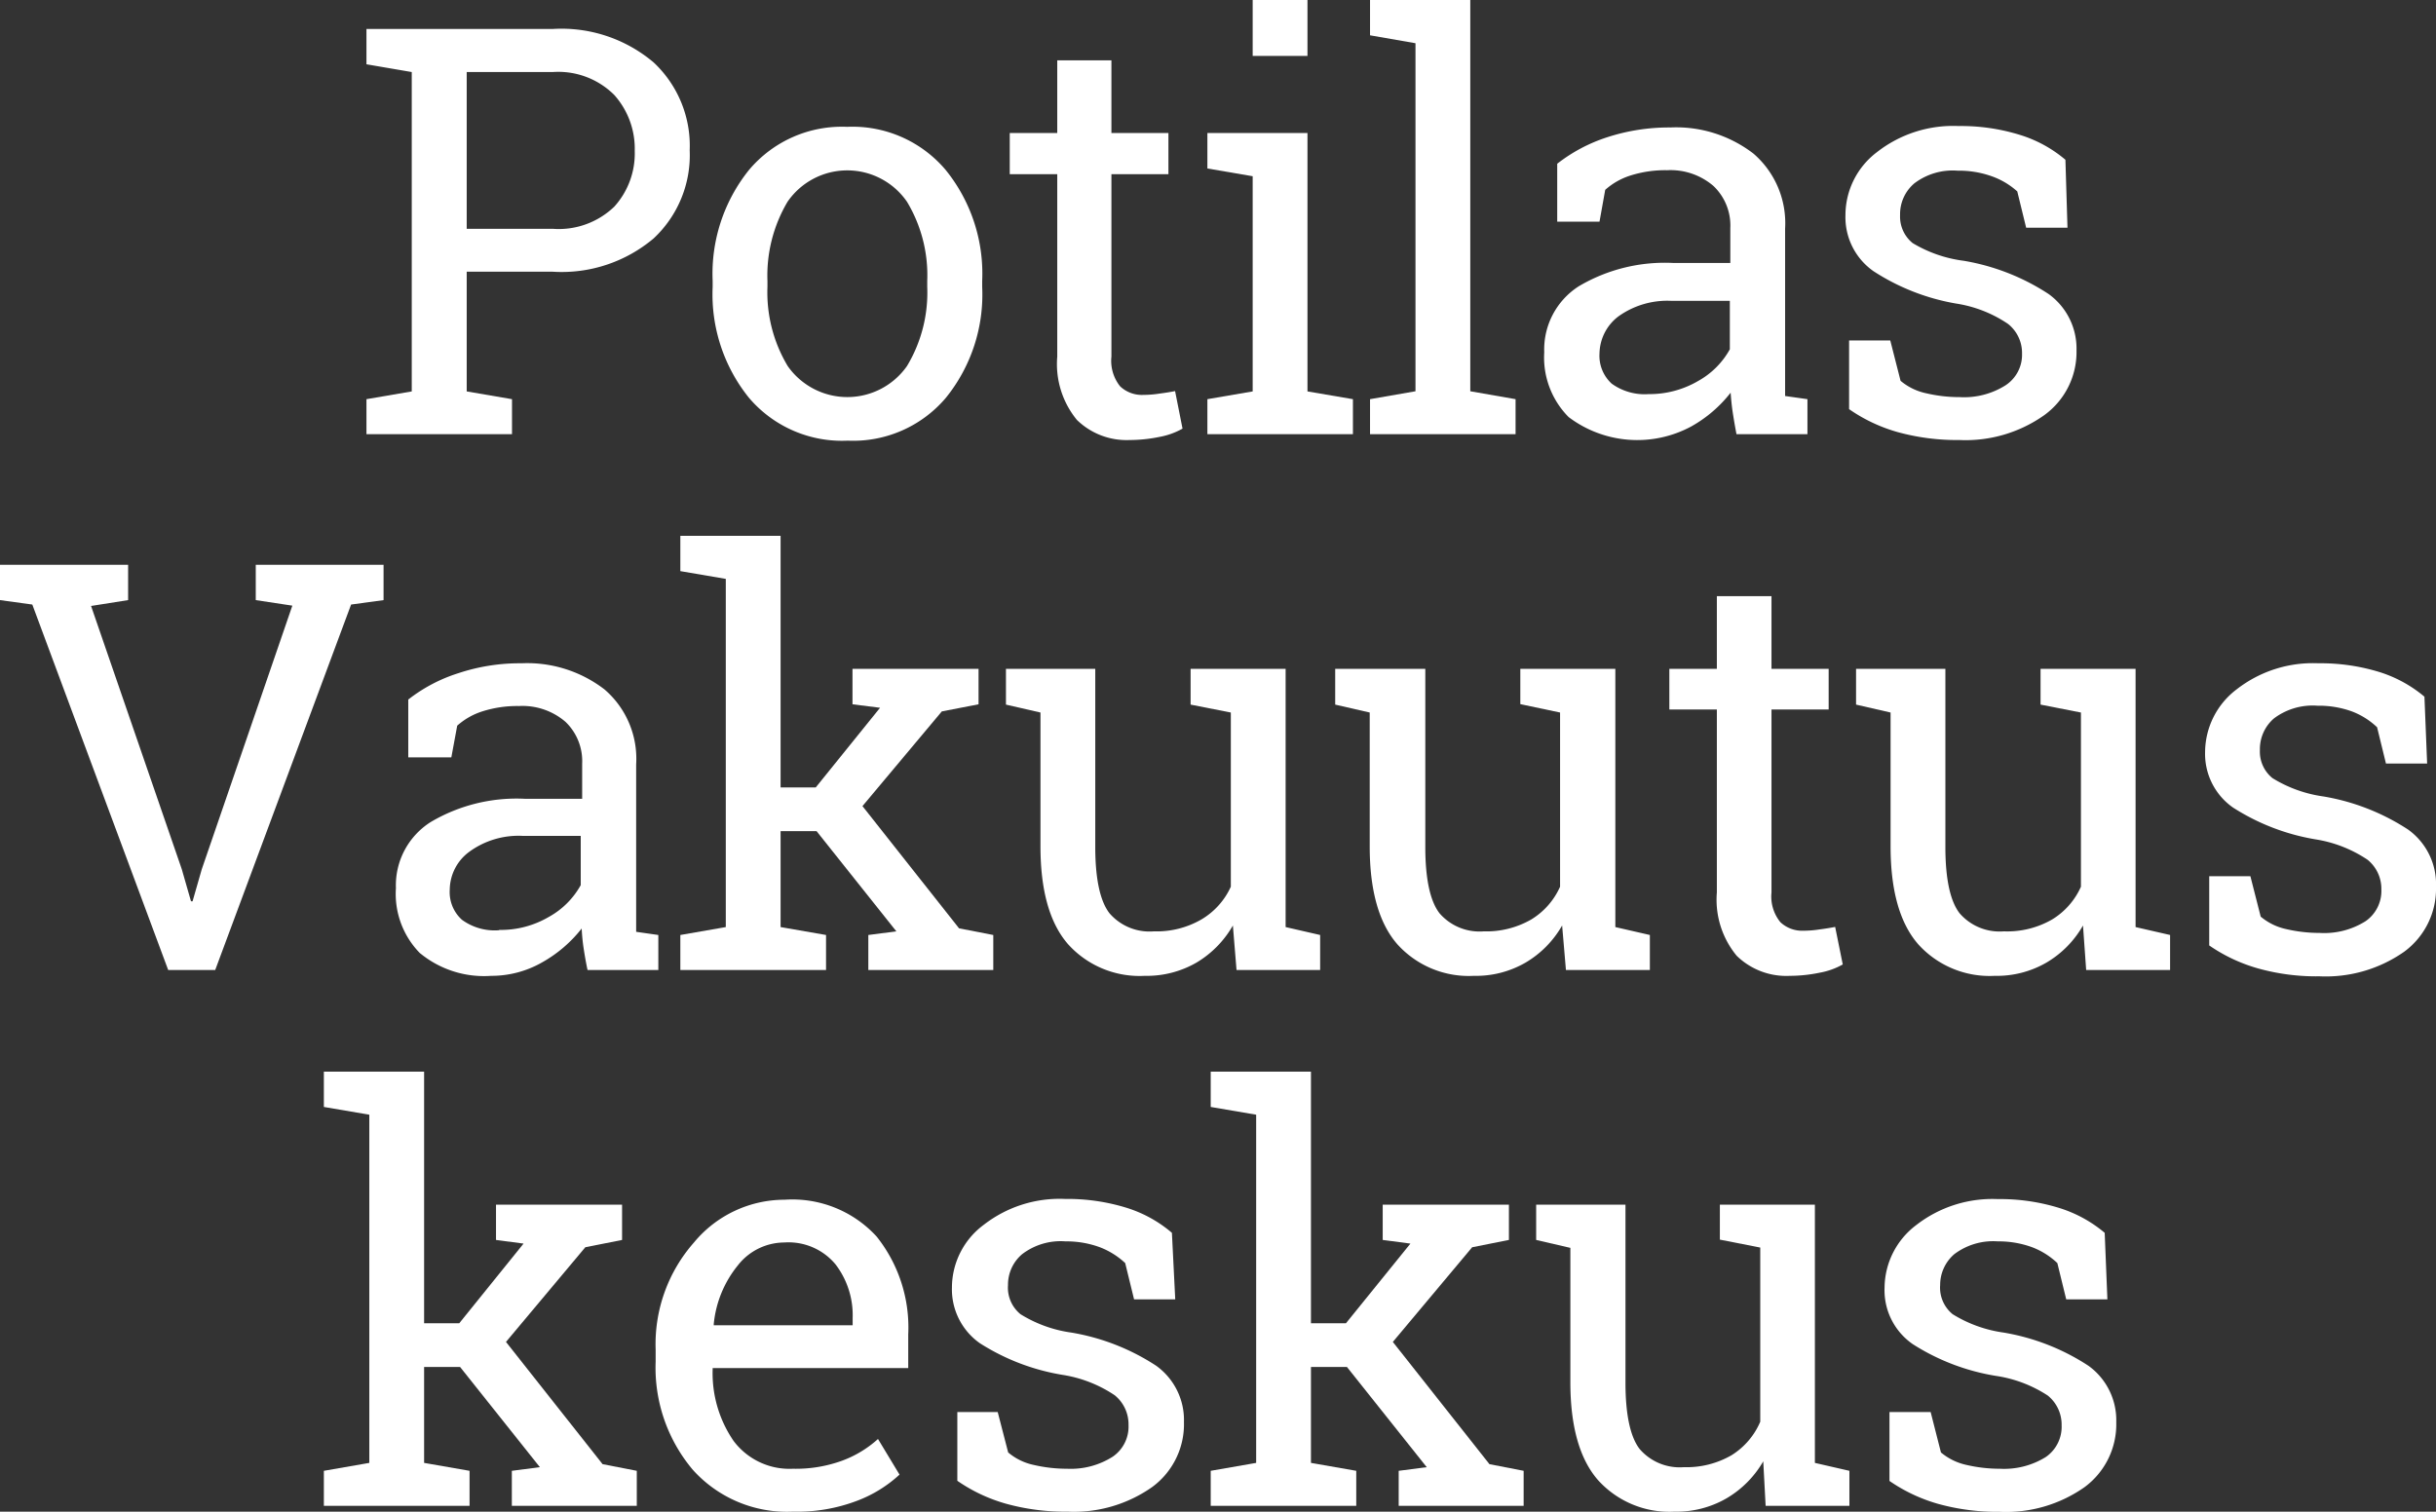
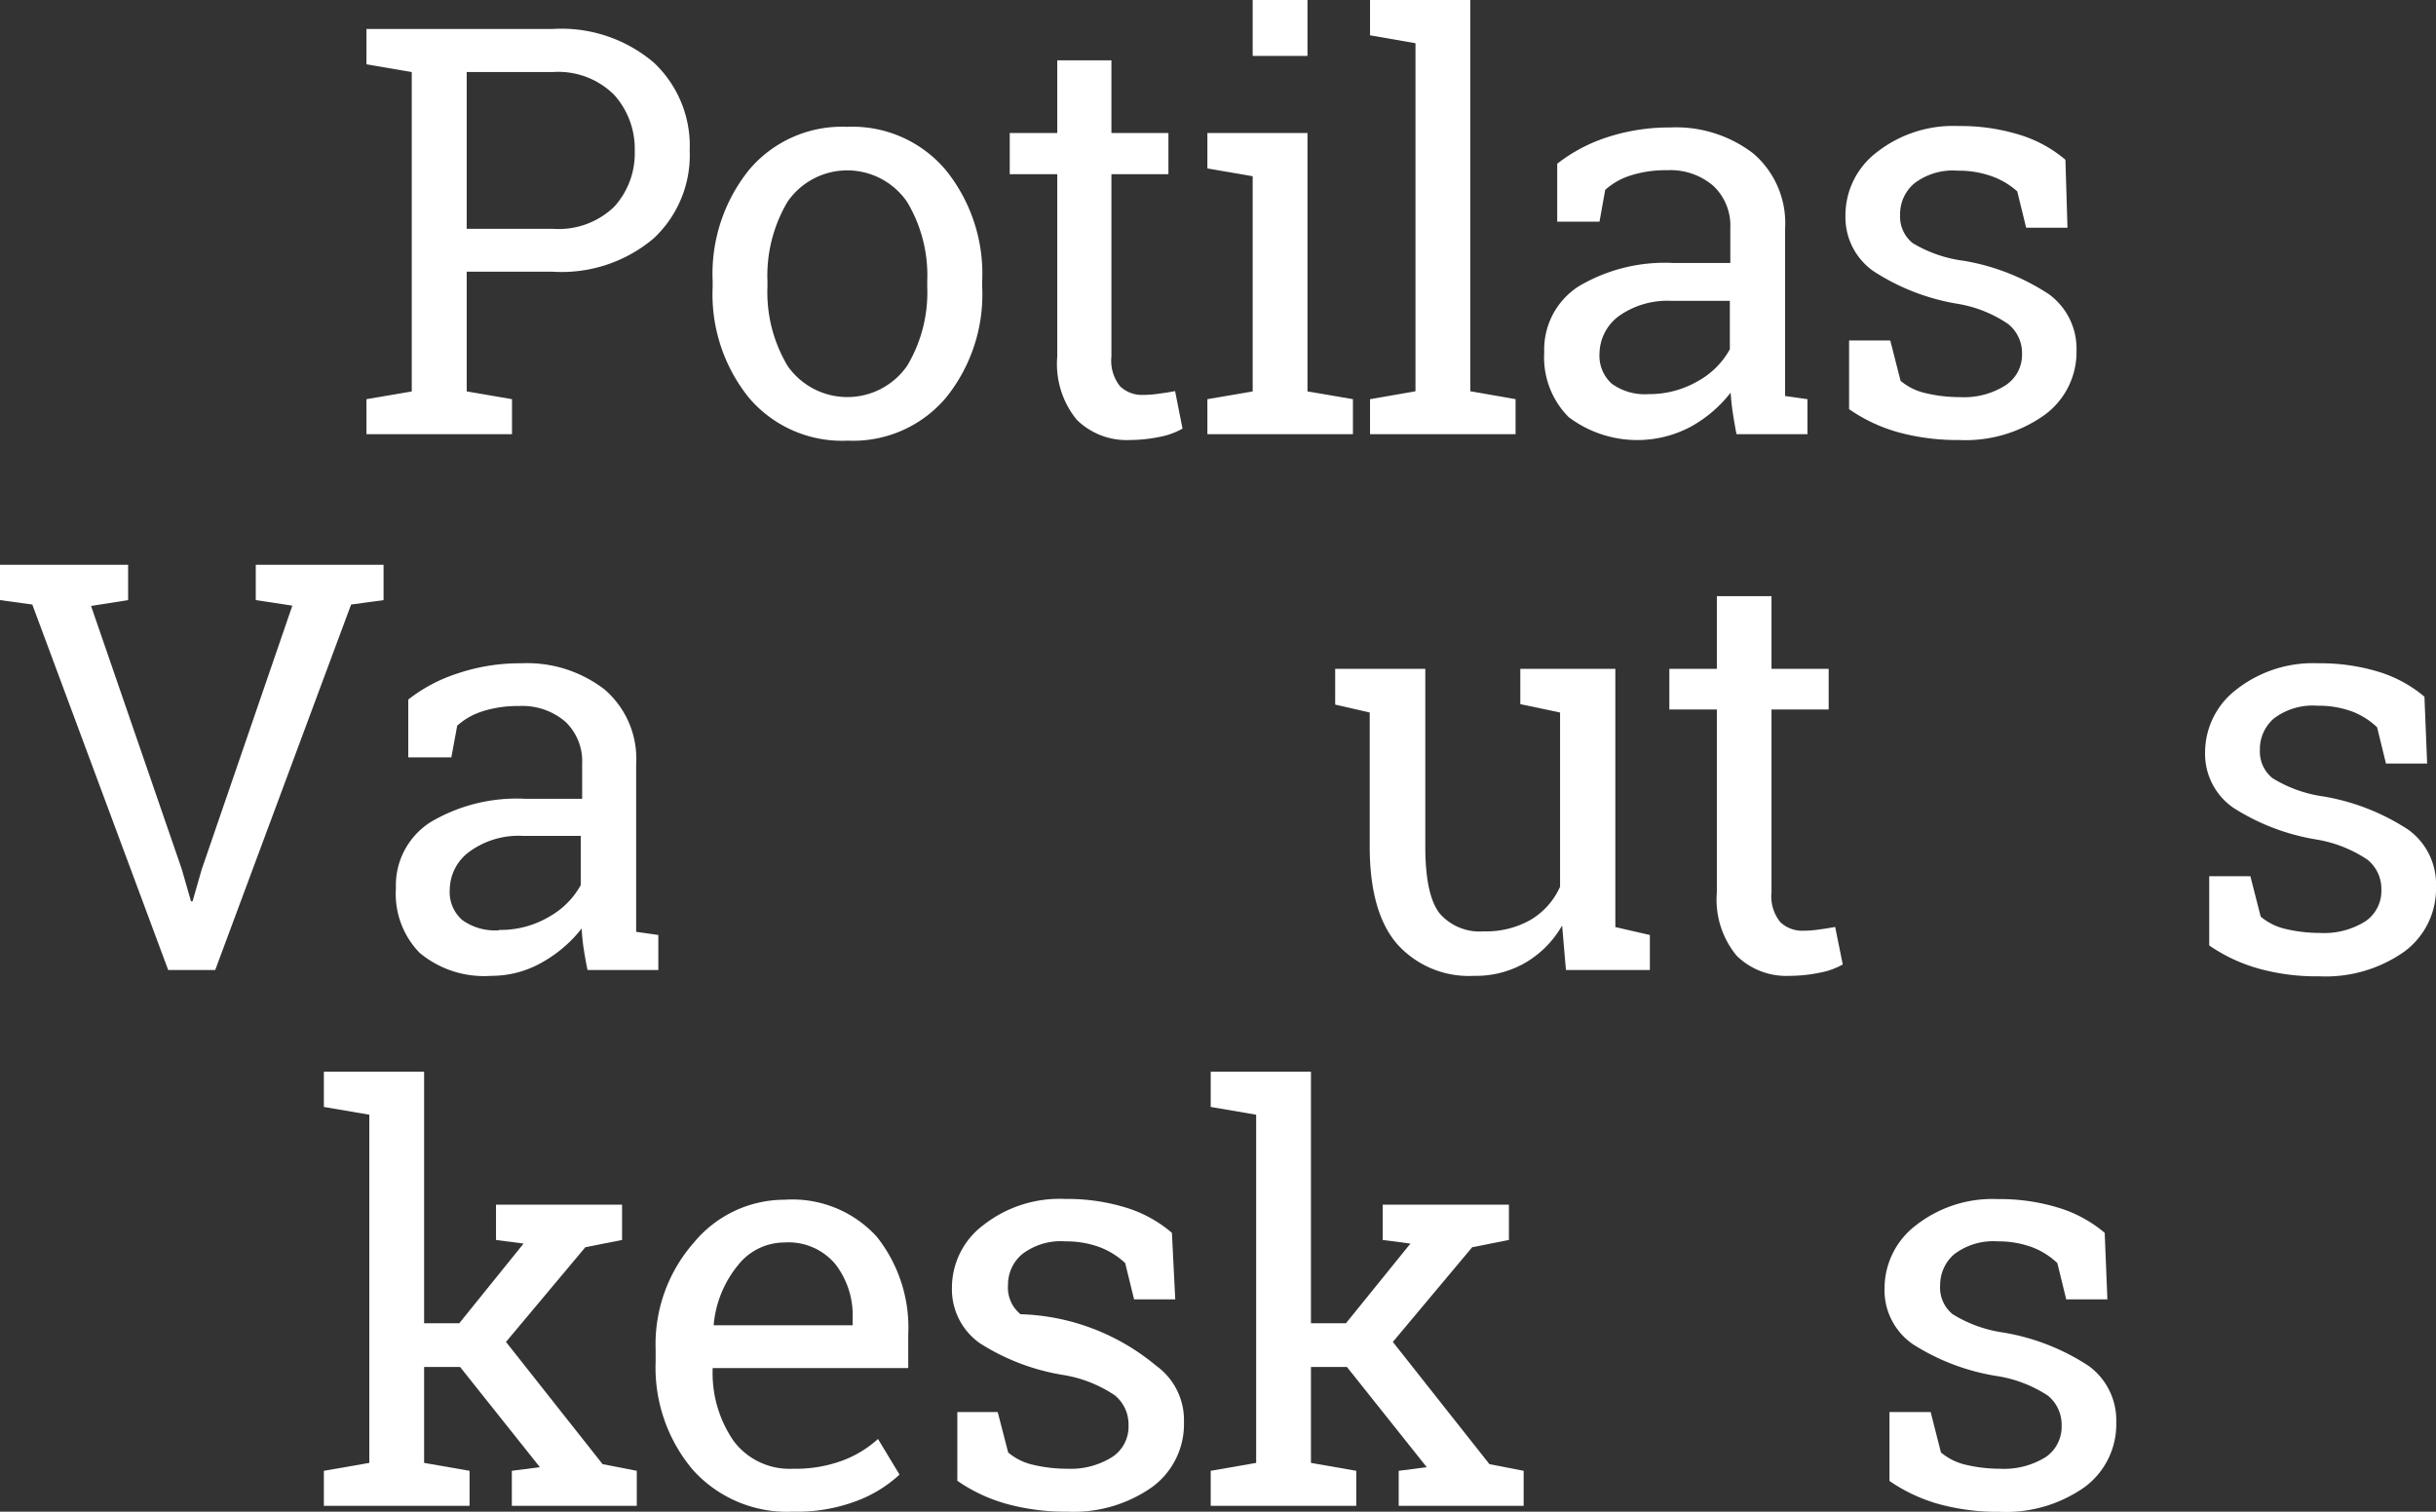
<svg xmlns="http://www.w3.org/2000/svg" id="Layer_1" data-name="Layer 1" viewBox="0 0 153.82 95.47">
  <rect x="0" y="0" width="153.82" height="95.47" fill="#333333" stroke="none" />
  <defs>
    <style>.cls-1{fill:none;}.cls-2{clip-path:url(#clip-path);}.cls-3{fill:#fff;}</style>
    <clipPath id="clip-path">
      <rect class="cls-1" width="153.82" height="95.47" />
    </clipPath>
  </defs>
  <g id="Artwork_12" data-name="Artwork 12">
    <g class="cls-2">
      <g class="cls-2">
        <path class="cls-3" d="M34.9,1.83a9,9,0,0,1,6.37,2.11,7.2,7.2,0,0,1,2.28,5.55,7.19,7.19,0,0,1-2.28,5.57,9,9,0,0,1-6.37,2.1H29.47v7.56l2.86.49v2.21H23.14V25.21L26,24.72V4.55l-2.86-.49V1.83H34.9ZM29.47,14.45H34.9a5.05,5.05,0,0,0,3.89-1.4,5,5,0,0,0,1.29-3.52A5.09,5.09,0,0,0,38.79,6,5,5,0,0,0,34.9,4.55H29.47Z" />
        <path class="cls-3" d="M45,17.74a10.46,10.46,0,0,1,2.29-7,7.66,7.66,0,0,1,6.2-2.73,7.7,7.7,0,0,1,6.23,2.73,10.41,10.41,0,0,1,2.3,7v.38a10.37,10.37,0,0,1-2.29,7,7.67,7.67,0,0,1-6.2,2.71,7.71,7.71,0,0,1-6.24-2.71,10.41,10.41,0,0,1-2.29-7Zm3.46.38a9.05,9.05,0,0,0,1.28,5,4.6,4.6,0,0,0,7.53,0,9,9,0,0,0,1.28-5v-.38a9,9,0,0,0-1.28-5,4.58,4.58,0,0,0-7.54,0,9.14,9.14,0,0,0-1.27,5Z" />
        <path class="cls-3" d="M70.18,3.81V8.4h3.6V11h-3.6V22.52a2.58,2.58,0,0,0,.55,1.88,2,2,0,0,0,1.47.54,6.62,6.62,0,0,0,1-.08c.38-.05.7-.1,1-.16l.47,2.37a4.62,4.62,0,0,1-1.44.52,9.43,9.43,0,0,1-1.9.2A4.49,4.49,0,0,1,68,26.52a5.56,5.56,0,0,1-1.24-4V11h-3V8.4h3V3.81Z" />
        <path class="cls-3" d="M76.24,25.21l2.86-.49V11.13l-2.86-.49V8.4h6.32V24.72l2.87.49v2.21H76.24ZM82.56,3.53H79.1V0h3.46Z" />
        <polygon class="cls-3" points="86.51 2.23 86.51 0 92.84 0 92.84 24.71 95.7 25.21 95.7 27.42 86.51 27.42 86.51 25.21 89.38 24.71 89.38 2.73 86.51 2.23" />
        <path class="cls-3" d="M109.65,27.42c-.1-.51-.18-1-.24-1.39s-.1-.82-.13-1.23a8.26,8.26,0,0,1-2.5,2.14,7.19,7.19,0,0,1-7.73-.6,5.34,5.34,0,0,1-1.54-4.09,4.74,4.74,0,0,1,2.18-4.17,10.66,10.66,0,0,1,6-1.47h3.57V14.4a3.44,3.44,0,0,0-1.06-2.65,4.15,4.15,0,0,0-2.93-1,7.29,7.29,0,0,0-2.3.33,4.38,4.38,0,0,0-1.61.91L101,14H98.33V10.34a10.25,10.25,0,0,1,3.15-1.67,12.62,12.62,0,0,1,4-.62,8,8,0,0,1,5.24,1.65,5.8,5.8,0,0,1,2,4.73v9.16c0,.25,0,.49,0,.72s0,.47,0,.7l1.41.2v2.21Zm-5.57-2.53a6.08,6.08,0,0,0,3.15-.83,5.13,5.13,0,0,0,2-2V19h-3.7a5.29,5.29,0,0,0-3.36,1A3,3,0,0,0,101,22.32a2.38,2.38,0,0,0,.77,1.91,3.55,3.55,0,0,0,2.34.66" />
        <path class="cls-3" d="M130.55,14.38h-2.61l-.56-2.29a4.77,4.77,0,0,0-1.59-.95,6.13,6.13,0,0,0-2.17-.36,4,4,0,0,0-2.74.8,2.54,2.54,0,0,0-.9,2,2.15,2.15,0,0,0,.79,1.77A8.28,8.28,0,0,0,124,16.47a14,14,0,0,1,5.36,2.1,4.25,4.25,0,0,1,1.76,3.56,4.92,4.92,0,0,1-2.05,4.1,8.6,8.6,0,0,1-5.35,1.56,14.11,14.11,0,0,1-3.89-.5,10.23,10.23,0,0,1-3.07-1.45l0-4.34h2.6l.65,2.55a3.71,3.71,0,0,0,1.63.79,9.14,9.14,0,0,0,2.1.24,4.89,4.89,0,0,0,2.89-.74,2.3,2.3,0,0,0,1.05-2,2.34,2.34,0,0,0-.88-1.88,8,8,0,0,0-3.29-1.29,13.87,13.87,0,0,1-5.22-2.05,4.16,4.16,0,0,1-1.76-3.52,5,5,0,0,1,2-4,7.8,7.8,0,0,1,5.14-1.64,12.57,12.57,0,0,1,3.88.56,8.14,8.14,0,0,1,2.87,1.57Z" />
        <polygon class="cls-3" points="8.09 37.9 5.75 38.27 11.48 54.9 12.06 56.92 12.16 56.92 12.74 54.9 18.46 38.25 16.15 37.9 16.15 35.67 24.22 35.67 24.22 37.9 22.17 38.18 13.59 61.26 10.62 61.26 2.04 38.18 0 37.9 0 35.67 8.09 35.67 8.09 37.9" />
        <path class="cls-3" d="M37.1,61.26c-.11-.51-.19-1-.25-1.39s-.1-.82-.12-1.23a8.38,8.38,0,0,1-2.5,2.14,6.43,6.43,0,0,1-3.21.85,6.36,6.36,0,0,1-4.52-1.45A5.34,5.34,0,0,1,25,56.09a4.73,4.73,0,0,1,2.19-4.17,10.65,10.65,0,0,1,6-1.47h3.57V48.24a3.44,3.44,0,0,0-1.05-2.65,4.16,4.16,0,0,0-2.94-1,7.27,7.27,0,0,0-2.29.33,4.38,4.38,0,0,0-1.61.91l-.37,2H25.78V44.18a10,10,0,0,1,3.15-1.66,12.29,12.29,0,0,1,4-.63,8,8,0,0,1,5.24,1.65,5.77,5.77,0,0,1,2,4.73v9.88c0,.24,0,.47,0,.7l1.4.2v2.21Zm-5.57-2.53a6,6,0,0,0,3.14-.83,5.13,5.13,0,0,0,2-2V52.79H33a5.27,5.27,0,0,0-3.36,1,3,3,0,0,0-1.24,2.39,2.35,2.35,0,0,0,.77,1.91,3.51,3.51,0,0,0,2.34.66" />
-         <polygon class="cls-3" points="42.96 36.07 42.96 33.84 49.29 33.84 49.29 49.73 51.51 49.73 55.57 44.7 53.83 44.48 53.83 42.24 61.79 42.24 61.79 44.48 59.47 44.93 54.46 50.91 60.56 58.63 62.72 59.05 62.72 61.26 54.83 61.26 54.83 59.05 56.6 58.82 51.56 52.49 49.29 52.49 49.29 58.55 52.16 59.05 52.16 61.26 42.96 61.26 42.96 59.05 45.83 58.55 45.83 36.56 42.96 36.07" />
-         <path class="cls-3" d="M77.85,58.45a6.43,6.43,0,0,1-2.31,2.35,6.28,6.28,0,0,1-3.26.83,6.08,6.08,0,0,1-4.84-2q-1.74-2-1.74-6.18V45l-2.18-.5V42.24h5.64V53.49c0,2,.3,3.42.9,4.19a3.34,3.34,0,0,0,2.8,1.14,5.64,5.64,0,0,0,3-.75A4.62,4.62,0,0,0,77.72,56V45l-2.54-.5V42.24h6V58.55l2.18.5v2.21H78.08Z" />
        <path class="cls-3" d="M98.64,58.45a6.38,6.38,0,0,1-2.32,2.35,6.25,6.25,0,0,1-3.26.83,6.07,6.07,0,0,1-4.83-2q-1.74-2-1.74-6.18V45l-2.18-.5V42.24H90V53.49c0,2,.3,3.42.9,4.19a3.34,3.34,0,0,0,2.79,1.14,5.67,5.67,0,0,0,3-.75A4.62,4.62,0,0,0,98.51,56V45L96,44.47V42.24h6V58.55l2.18.5v2.21h-5.3Z" />
        <path class="cls-3" d="M111.86,37.65v4.59h3.61v2.57h-3.61V56.36a2.57,2.57,0,0,0,.56,1.88,2,2,0,0,0,1.46.54,6.53,6.53,0,0,0,1-.08c.38-.05.7-.1,1-.16l.48,2.37a4.59,4.59,0,0,1-1.45.52,9.34,9.34,0,0,1-1.89.2,4.48,4.48,0,0,1-3.36-1.27,5.56,5.56,0,0,1-1.25-4V44.81h-3V42.24h3V37.65Z" />
-         <path class="cls-3" d="M131.53,58.45a6.38,6.38,0,0,1-2.32,2.35,6.25,6.25,0,0,1-3.26.83,6.07,6.07,0,0,1-4.83-2q-1.74-2-1.74-6.18V45l-2.18-.5V42.24h5.64V53.49c0,2,.3,3.42.9,4.19a3.34,3.34,0,0,0,2.79,1.14,5.67,5.67,0,0,0,3.05-.75A4.62,4.62,0,0,0,131.4,56V45l-2.55-.5V42.24h6V58.55l2.18.5v2.21h-5.3Z" />
        <path class="cls-3" d="M153.26,48.22h-2.6l-.56-2.29a4.77,4.77,0,0,0-1.59-1,6.13,6.13,0,0,0-2.17-.36,4.07,4.07,0,0,0-2.75.8,2.56,2.56,0,0,0-.89,2,2.15,2.15,0,0,0,.79,1.77,8.28,8.28,0,0,0,3.22,1.16,14,14,0,0,1,5.36,2.1A4.24,4.24,0,0,1,153.82,56a4.93,4.93,0,0,1-2,4.1,8.62,8.62,0,0,1-5.36,1.56,13.67,13.67,0,0,1-3.88-.5,10.4,10.4,0,0,1-3.08-1.45V55.34h2.6l.65,2.55a3.73,3.73,0,0,0,1.62.79,9.27,9.27,0,0,0,2.1.24,4.9,4.9,0,0,0,2.9-.74,2.32,2.32,0,0,0,1-2,2.36,2.36,0,0,0-.87-1.88,8.16,8.16,0,0,0-3.29-1.29A13.87,13.87,0,0,1,141,51a4.14,4.14,0,0,1-1.76-3.52,5,5,0,0,1,2-3.95,7.83,7.83,0,0,1,5.15-1.64,12.62,12.62,0,0,1,3.88.56A8.23,8.23,0,0,1,153.09,44Z" />
        <polygon class="cls-3" points="20.45 69.91 20.45 67.68 26.78 67.68 26.78 83.57 29 83.57 33.06 78.54 31.32 78.31 31.32 76.08 39.28 76.08 39.28 78.31 36.96 78.77 31.95 84.75 38.05 92.47 40.21 92.89 40.21 95.1 32.32 95.1 32.32 92.89 34.09 92.66 29.05 86.33 26.78 86.33 26.78 92.39 29.65 92.89 29.65 95.1 20.45 95.1 20.45 92.89 23.32 92.39 23.32 70.4 20.45 69.91" />
        <path class="cls-3" d="M50.06,95.47a8,8,0,0,1-6.31-2.64A10,10,0,0,1,41.4,86v-.77a9.71,9.71,0,0,1,2.42-6.76,7.43,7.43,0,0,1,5.72-2.7,7.21,7.21,0,0,1,5.81,2.32,9.21,9.21,0,0,1,2,6.19V86.4H45l0,.09A7.56,7.56,0,0,0,46.32,91a4.41,4.41,0,0,0,3.74,1.76,8.56,8.56,0,0,0,3.09-.5,6.94,6.94,0,0,0,2.29-1.38l1.36,2.25a8.23,8.23,0,0,1-2.7,1.66,10.64,10.64,0,0,1-4,.68m-.52-17a3.74,3.74,0,0,0-3,1.46,6.91,6.91,0,0,0-1.51,3.69l0,.08h8.77v-.45a5.28,5.28,0,0,0-1.09-3.41,3.86,3.86,0,0,0-3.23-1.37" />
-         <path class="cls-3" d="M74.21,82.06h-2.6l-.56-2.29a4.92,4.92,0,0,0-1.6-1,6.09,6.09,0,0,0-2.17-.37,4,4,0,0,0-2.74.81,2.52,2.52,0,0,0-.89,1.95A2.16,2.16,0,0,0,64.44,83a8.22,8.22,0,0,0,3.21,1.16A14,14,0,0,1,73,86.25a4.22,4.22,0,0,1,1.76,3.56,4.92,4.92,0,0,1-2,4.1,8.59,8.59,0,0,1-5.35,1.56,14,14,0,0,1-3.88-.5,10.29,10.29,0,0,1-3.08-1.45l0-4.34H63l.66,2.55a3.67,3.67,0,0,0,1.62.79,9.27,9.27,0,0,0,2.1.24A4.94,4.94,0,0,0,70.26,92a2.3,2.3,0,0,0,1-2,2.36,2.36,0,0,0-.87-1.88,8.16,8.16,0,0,0-3.3-1.29,13.87,13.87,0,0,1-5.22-2,4.16,4.16,0,0,1-1.76-3.52,4.94,4.94,0,0,1,2-3.95,7.8,7.8,0,0,1,5.14-1.64,12.64,12.64,0,0,1,3.89.56A8.1,8.1,0,0,1,74,77.86Z" />
+         <path class="cls-3" d="M74.21,82.06h-2.6l-.56-2.29a4.92,4.92,0,0,0-1.6-1,6.09,6.09,0,0,0-2.17-.37,4,4,0,0,0-2.74.81,2.52,2.52,0,0,0-.89,1.95A2.16,2.16,0,0,0,64.44,83A14,14,0,0,1,73,86.25a4.22,4.22,0,0,1,1.76,3.56,4.92,4.92,0,0,1-2,4.1,8.59,8.59,0,0,1-5.35,1.56,14,14,0,0,1-3.88-.5,10.29,10.29,0,0,1-3.08-1.45l0-4.34H63l.66,2.55a3.67,3.67,0,0,0,1.62.79,9.27,9.27,0,0,0,2.1.24A4.94,4.94,0,0,0,70.26,92a2.3,2.3,0,0,0,1-2,2.36,2.36,0,0,0-.87-1.88,8.16,8.16,0,0,0-3.3-1.29,13.87,13.87,0,0,1-5.22-2,4.16,4.16,0,0,1-1.76-3.52,4.94,4.94,0,0,1,2-3.95,7.8,7.8,0,0,1,5.14-1.64,12.64,12.64,0,0,1,3.89.56A8.1,8.1,0,0,1,74,77.86Z" />
        <polygon class="cls-3" points="76.45 69.91 76.45 67.68 82.78 67.68 82.78 83.57 84.99 83.57 89.06 78.54 87.31 78.31 87.31 76.08 95.28 76.08 95.28 78.31 92.96 78.77 87.95 84.75 94.05 92.47 96.21 92.89 96.21 95.1 88.32 95.1 88.32 92.89 90.09 92.66 85.05 86.33 82.78 86.33 82.78 92.39 85.64 92.89 85.64 95.1 76.45 95.1 76.45 92.89 79.32 92.39 79.32 70.4 76.45 69.91" />
-         <path class="cls-3" d="M111.34,92.29A6.43,6.43,0,0,1,109,94.64a6.31,6.31,0,0,1-3.27.83,6.07,6.07,0,0,1-4.83-2q-1.74-2-1.74-6.18V78.81L97,78.31V76.08h5.64V87.33c0,2,.3,3.42.9,4.19a3.34,3.34,0,0,0,2.79,1.14,5.67,5.67,0,0,0,3-.75,4.62,4.62,0,0,0,1.82-2.12v-11l-2.55-.5V76.08h6V92.39l2.18.5V95.1h-5.29Z" />
        <path class="cls-3" d="M133.07,82.06h-2.6l-.56-2.29a4.77,4.77,0,0,0-1.59-1,6.13,6.13,0,0,0-2.17-.37,4.07,4.07,0,0,0-2.75.81,2.56,2.56,0,0,0-.89,1.95A2.16,2.16,0,0,0,123.3,83a8.28,8.28,0,0,0,3.22,1.16,14,14,0,0,1,5.36,2.1,4.24,4.24,0,0,1,1.75,3.56,4.93,4.93,0,0,1-2,4.1,8.62,8.62,0,0,1-5.36,1.56,14,14,0,0,1-3.88-.5,10.4,10.4,0,0,1-3.08-1.45V89.18h2.6l.65,2.55a3.73,3.73,0,0,0,1.62.79,9.27,9.27,0,0,0,2.1.24,5,5,0,0,0,2.9-.74,2.32,2.32,0,0,0,1-2,2.36,2.36,0,0,0-.87-1.88A8.16,8.16,0,0,0,126,86.89a13.87,13.87,0,0,1-5.22-2A4.14,4.14,0,0,1,119,81.32a5,5,0,0,1,2-3.95,7.83,7.83,0,0,1,5.15-1.64,12.62,12.62,0,0,1,3.88.56,8.23,8.23,0,0,1,2.87,1.57Z" />
      </g>
    </g>
  </g>
</svg>